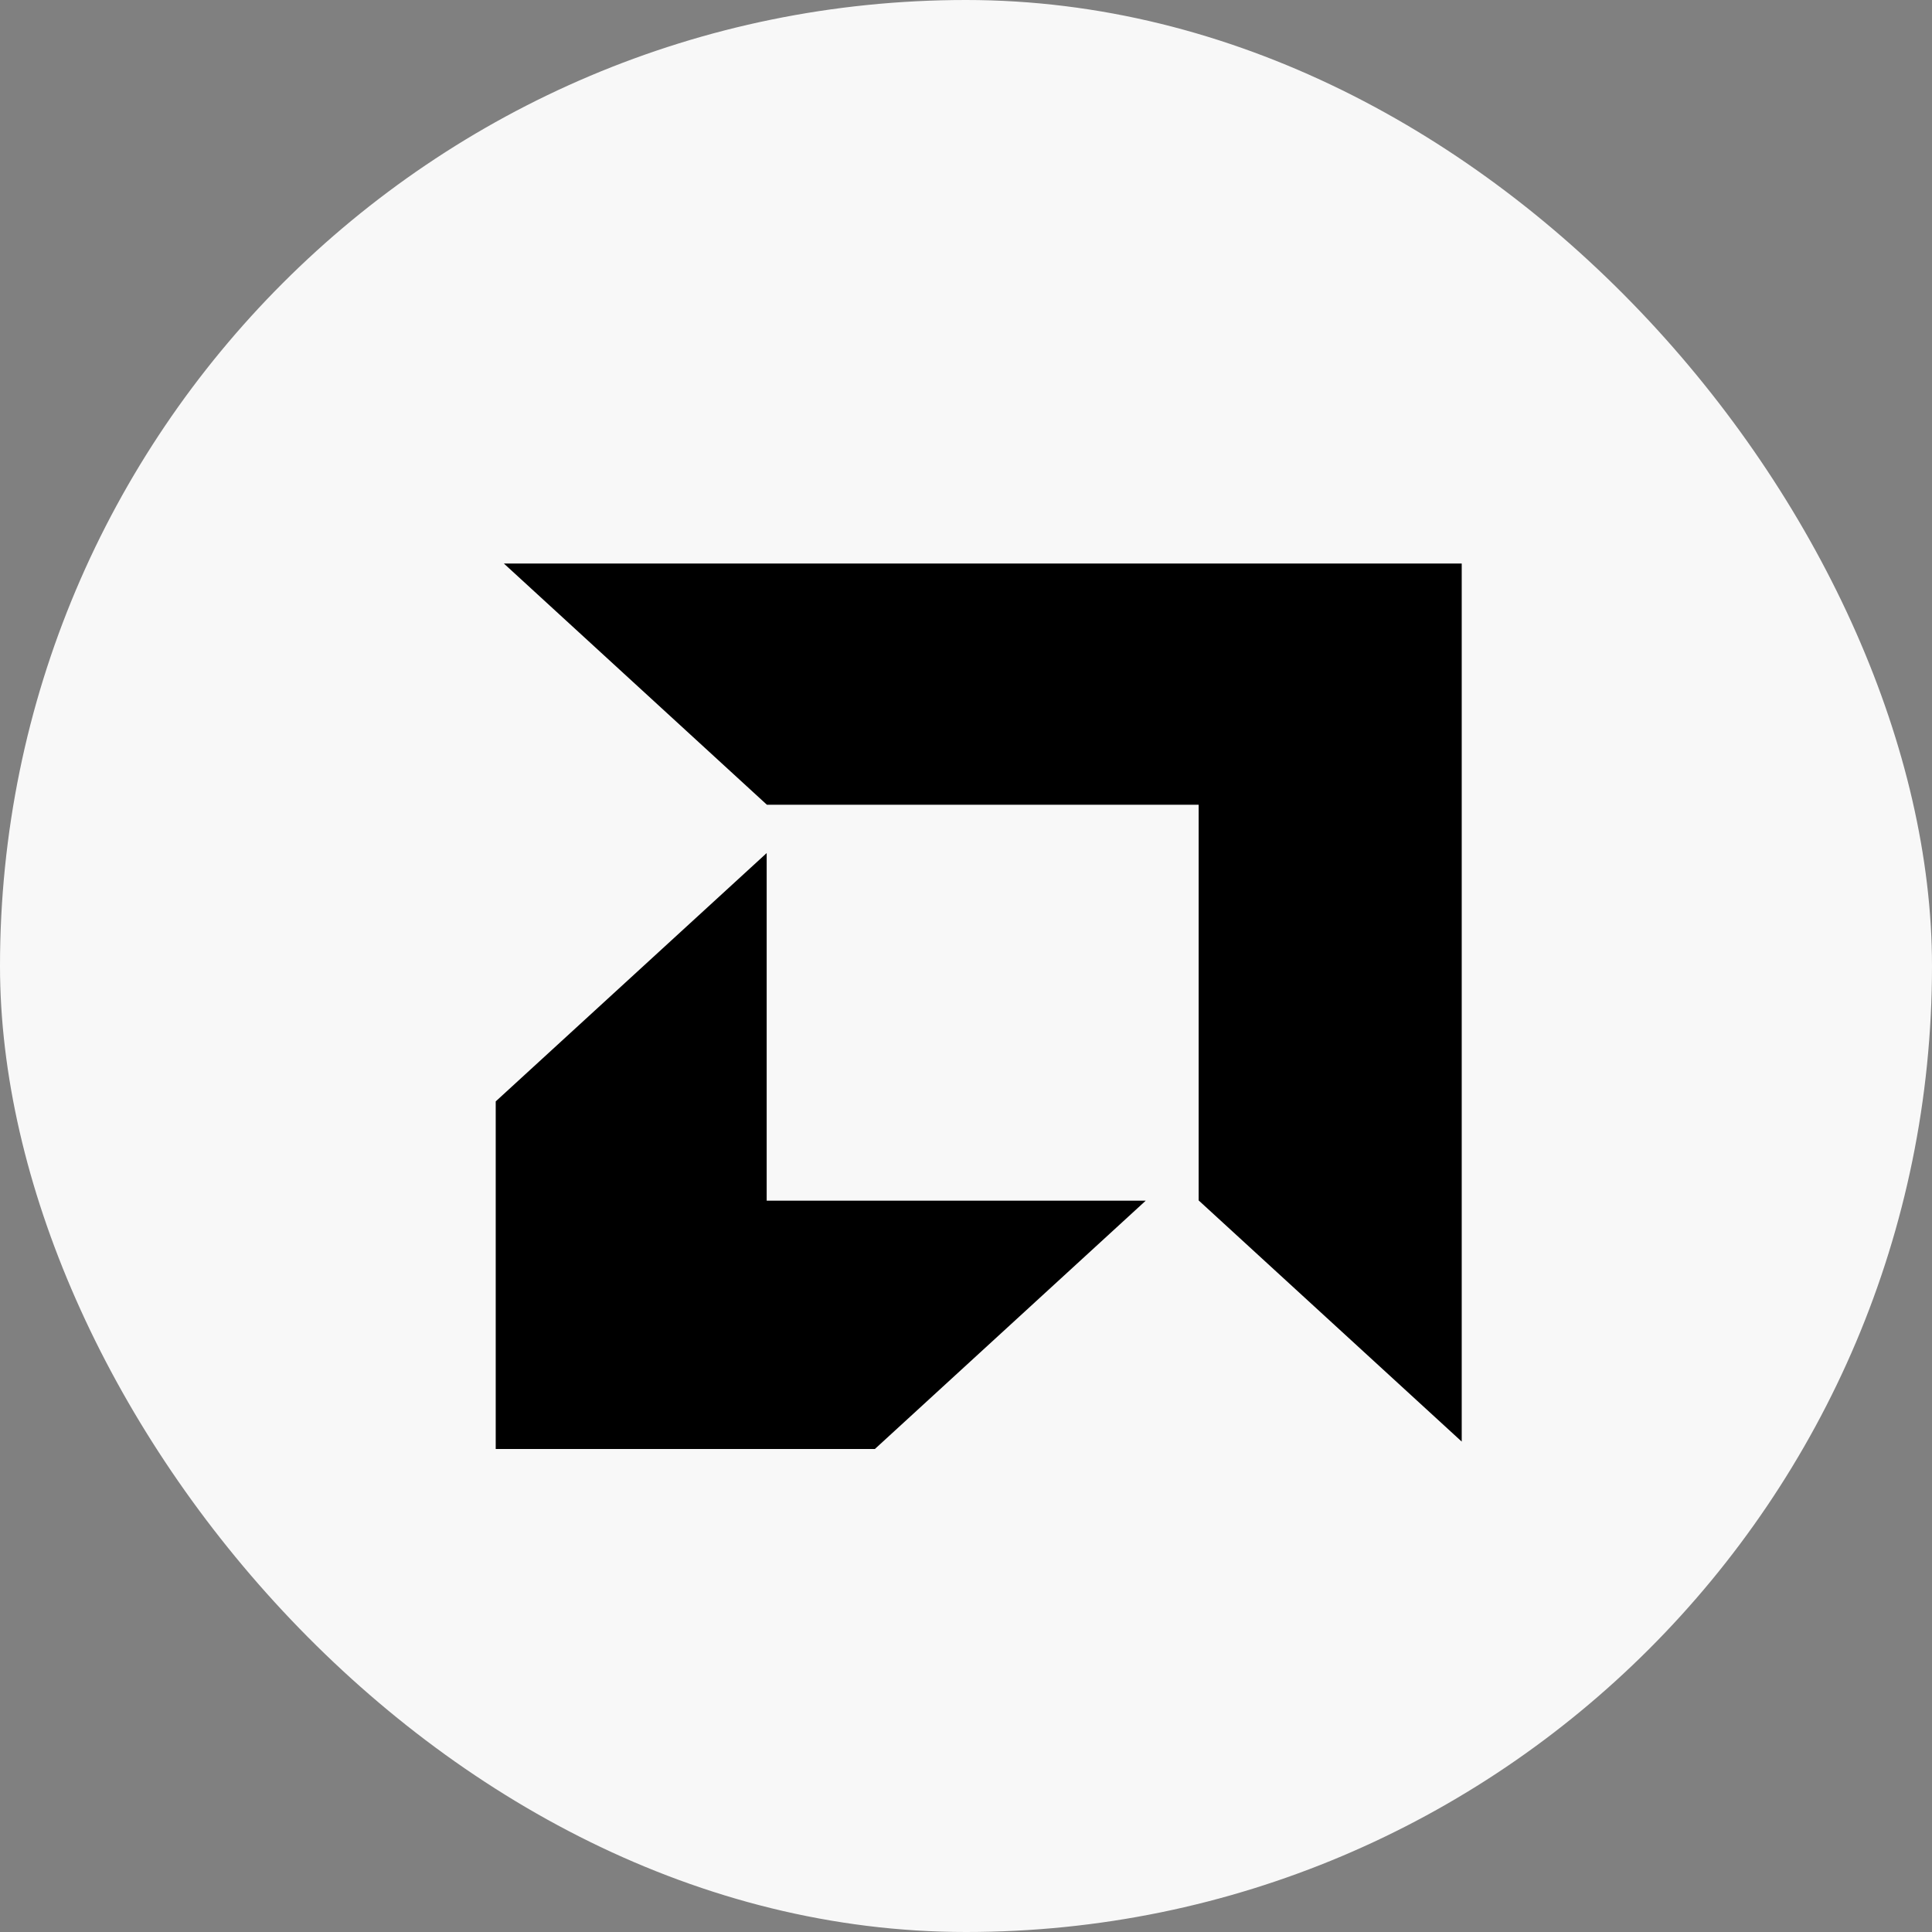
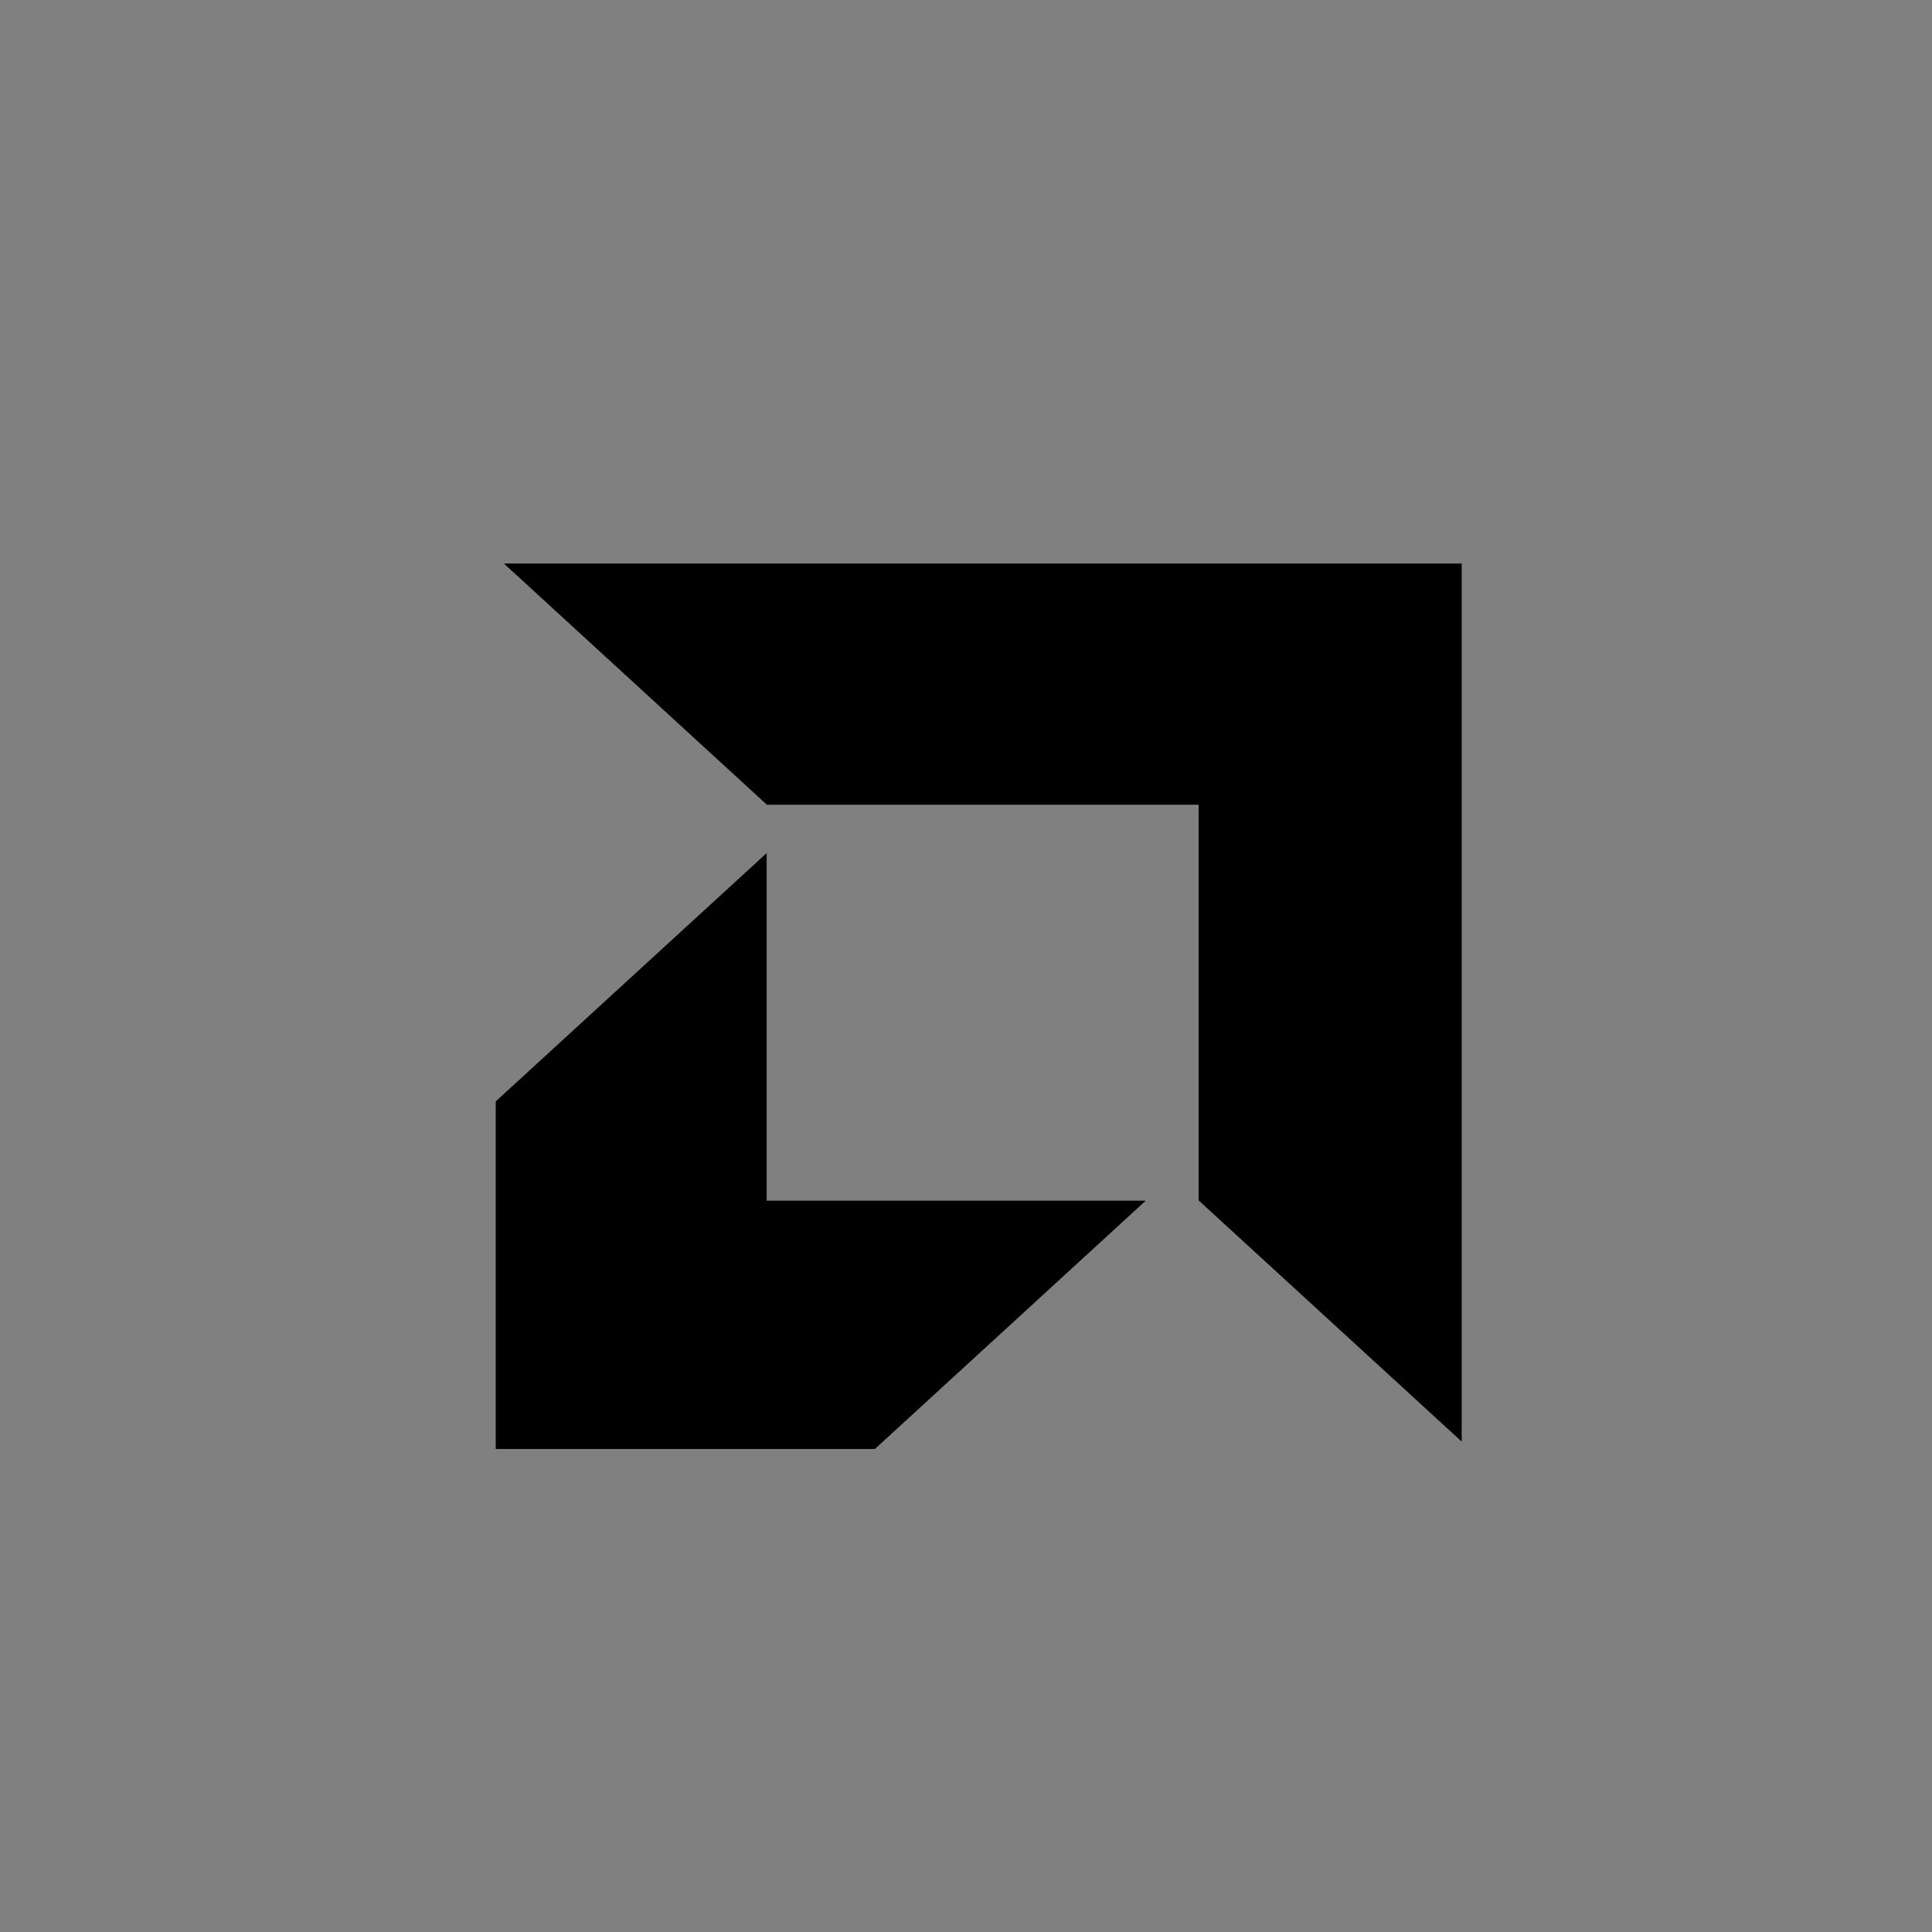
<svg xmlns="http://www.w3.org/2000/svg" width="24" height="24" viewBox="0 0 24 24" fill="none">
  <rect x="0" y="0" width="24" height="24" fill="#808080" stroke="none" />
-   <rect width="24" height="24" rx="12" fill="#F8F8F8" />
-   <path d="M9.527 9.997L6.259 7H18.158V17.908L14.89 14.912V9.997H9.527ZM9.524 10.597L6.158 13.682V18H10.868L14.233 14.915H9.524V10.597Z" fill="black" />
+   <path d="M9.527 9.997L6.259 7H18.158V17.908L14.89 14.912V9.997H9.527ZM9.524 10.597L6.158 13.682V18H10.868L14.233 14.915H9.524V10.597" fill="black" />
</svg>